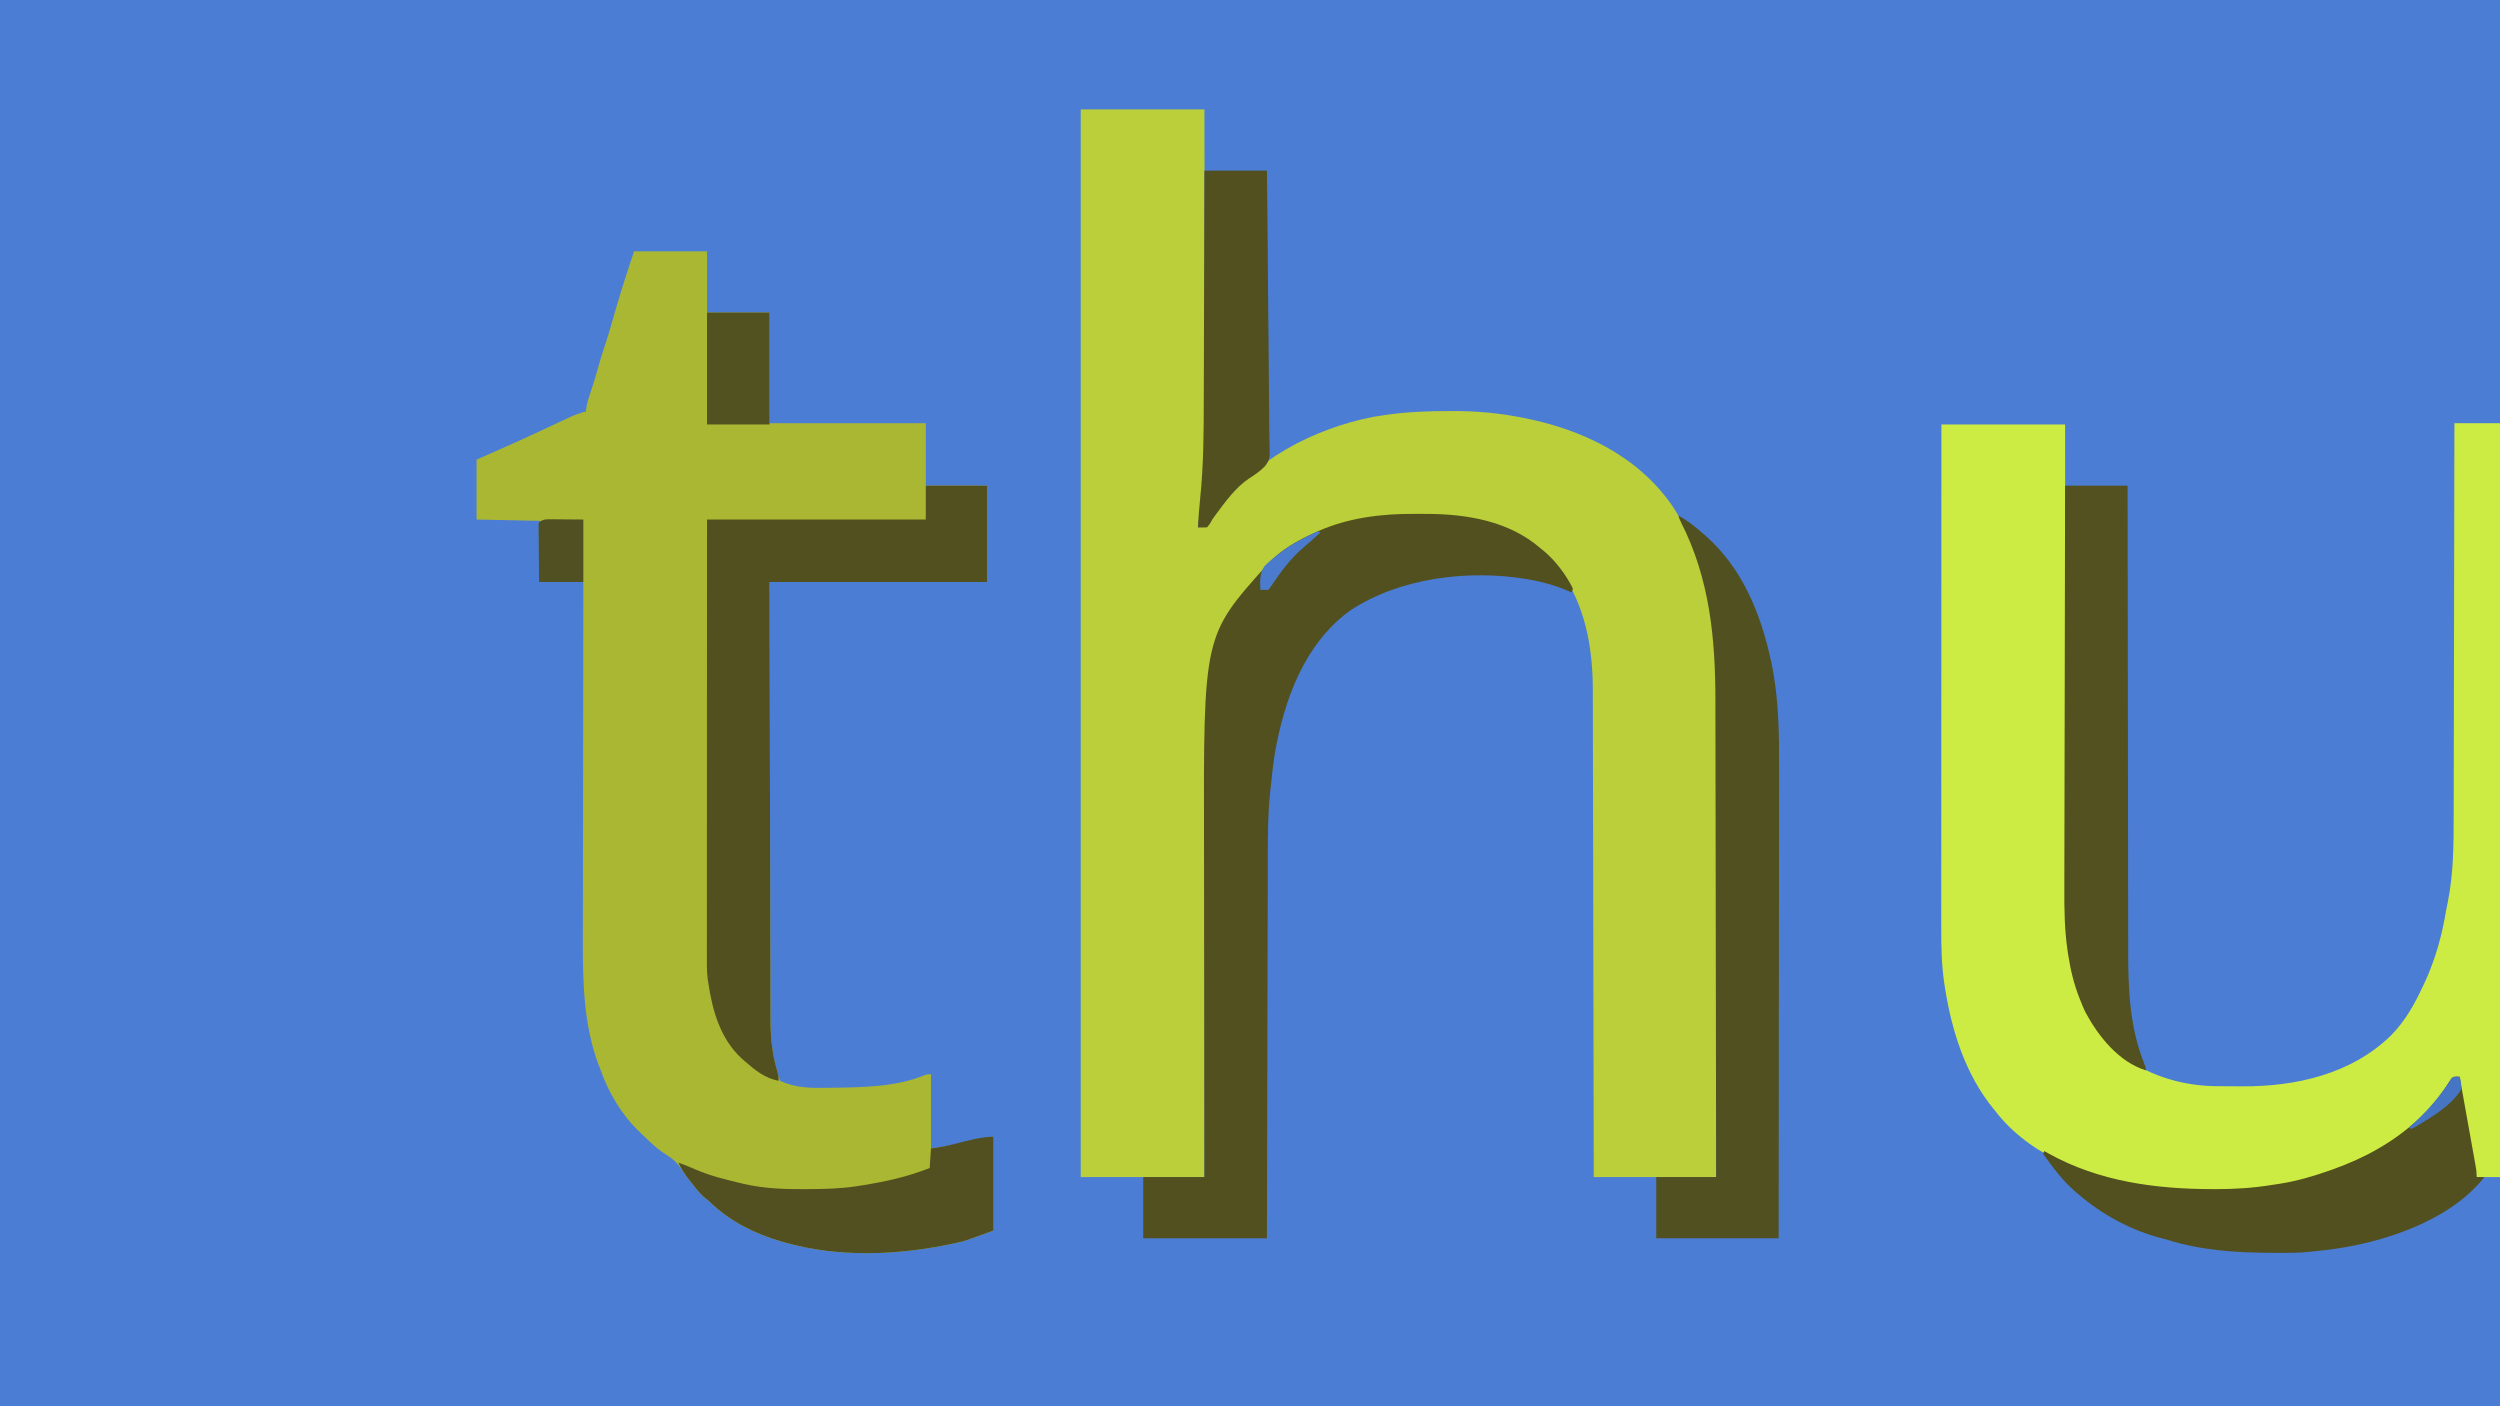
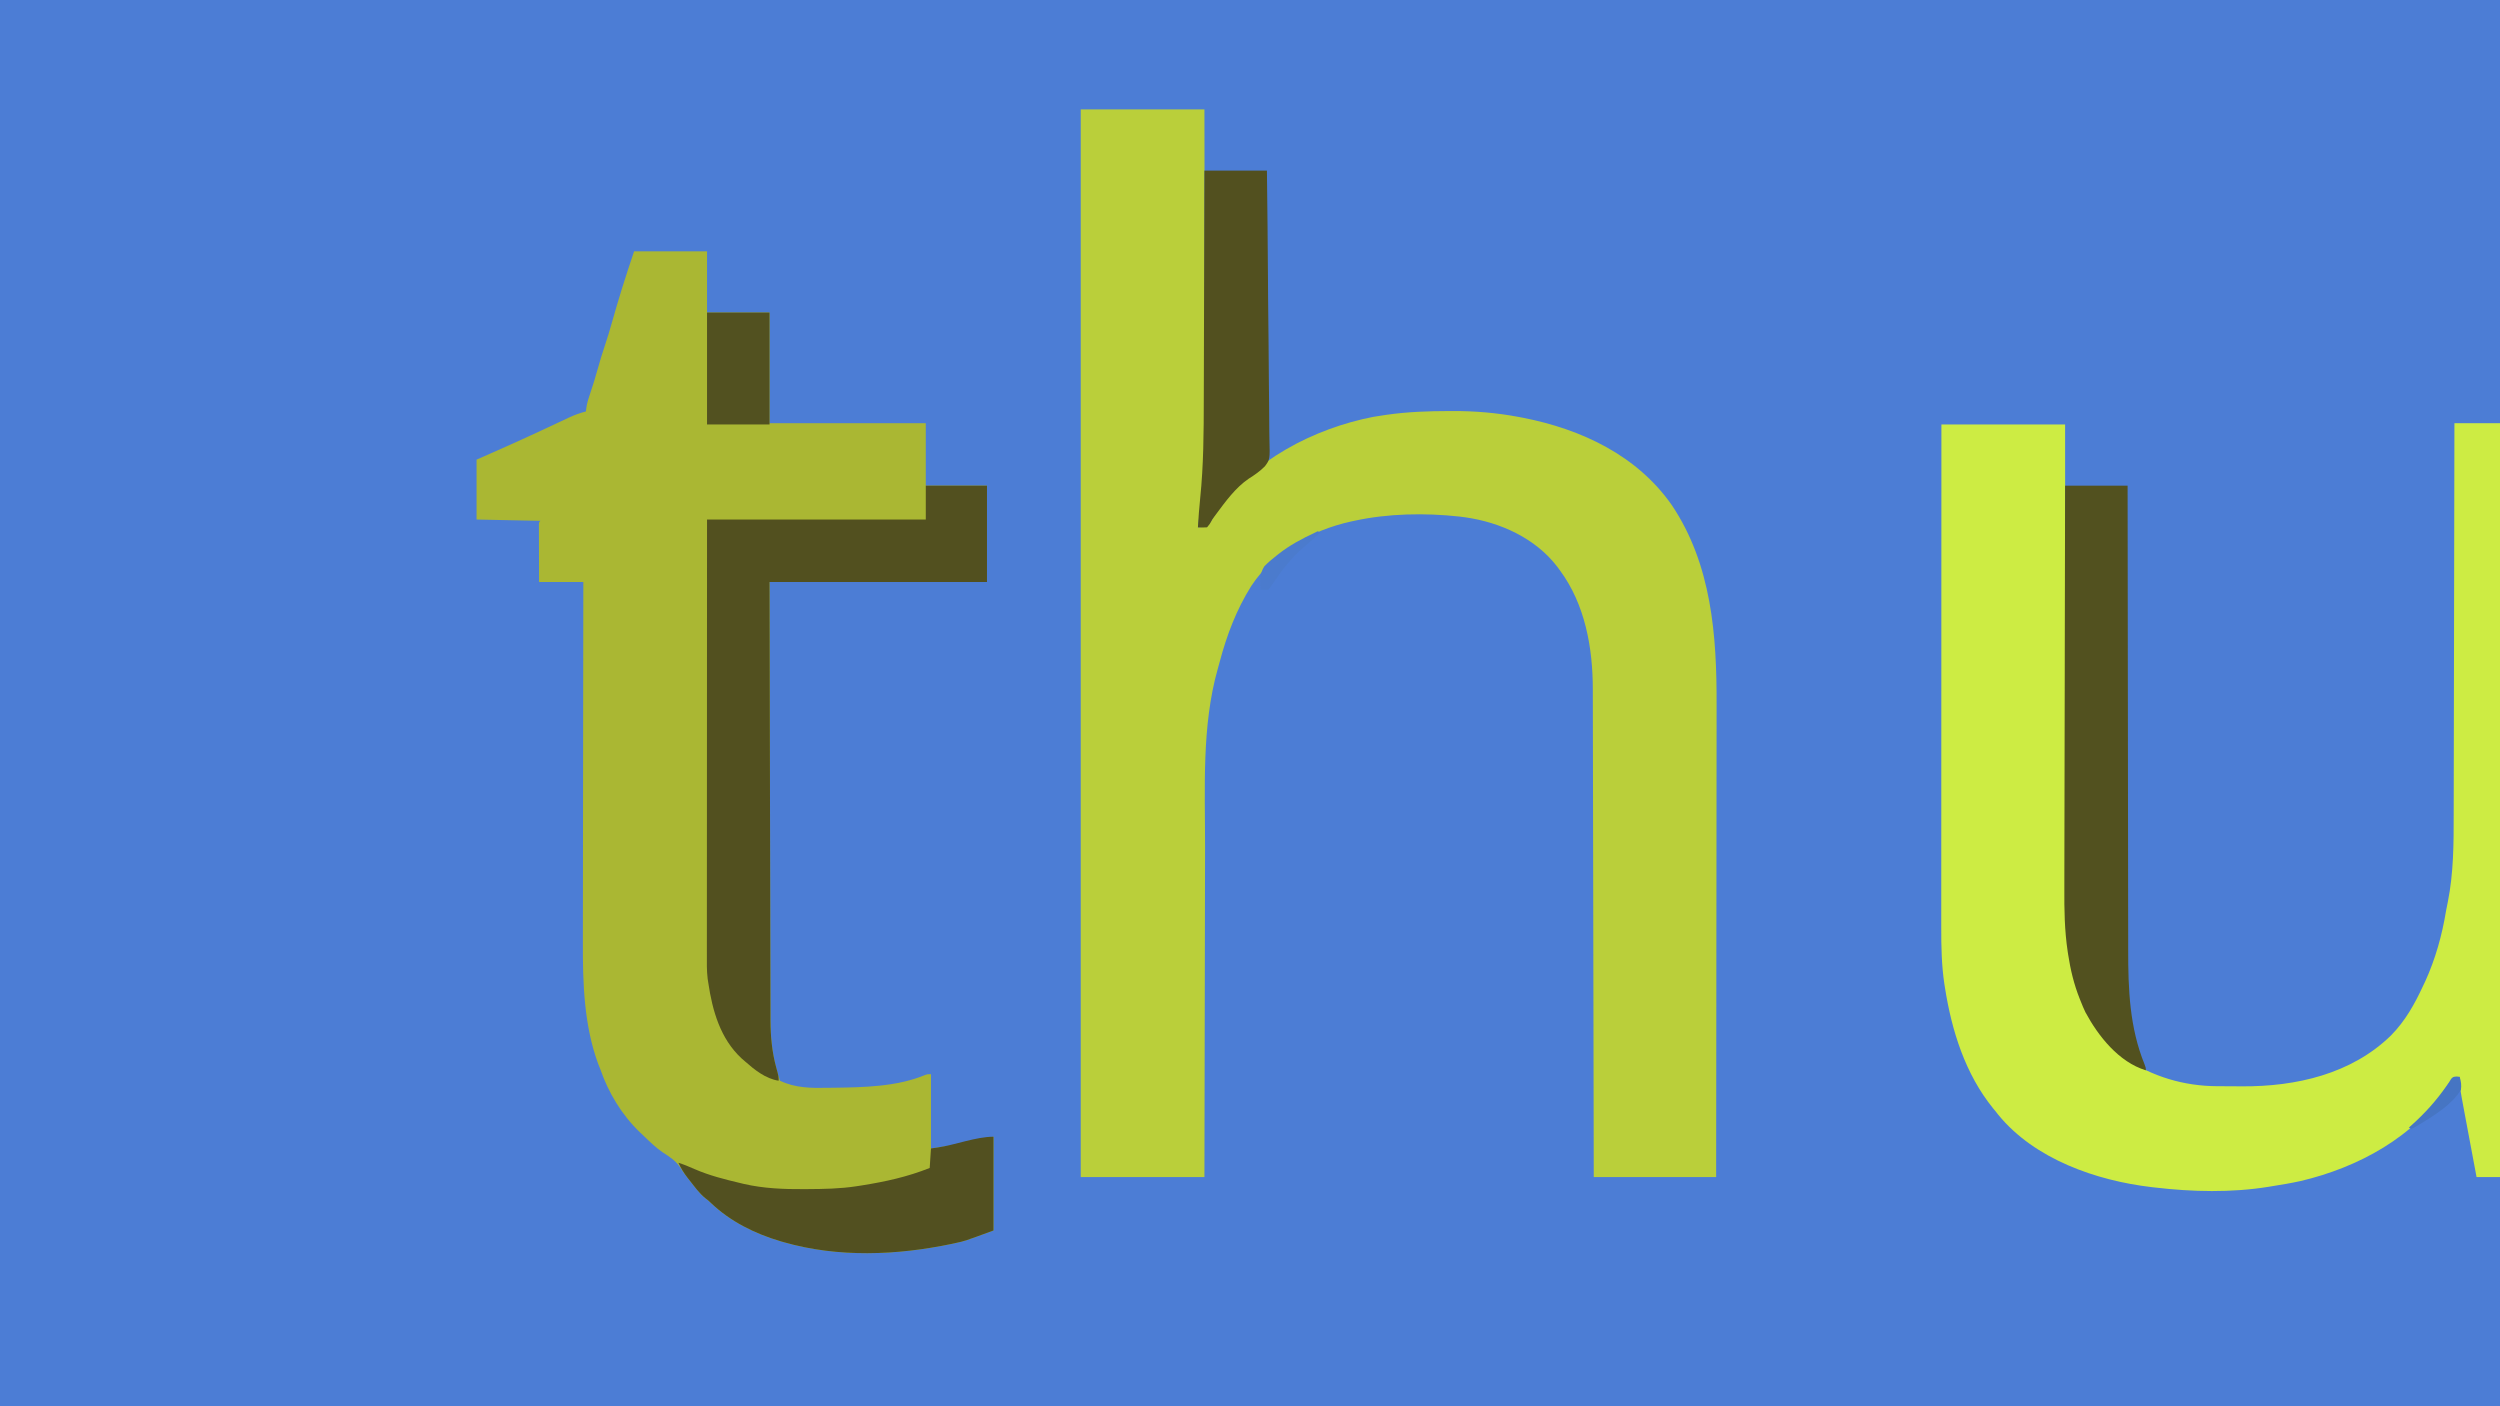
<svg xmlns="http://www.w3.org/2000/svg" version="1.1" width="1920" height="1080">
  <path d="M0 0 C633.6 0 1267.2 0 1920 0 C1920 356.4 1920 712.8 1920 1080 C1286.4 1080 652.8 1080 0 1080 C0 723.6 0 367.2 0 0 Z" fill="#4C7DD5" transform="translate(0,0)" />
  <path d="M0 0 C31.35 0 62.7 0 95 0 C95.066 33.928 95.122 67.856 95.153 101.784 C95.157 105.81 95.161 109.835 95.165 113.861 C95.166 114.662 95.166 115.464 95.167 116.289 C95.18 129.182 95.204 142.076 95.231 154.969 C95.26 168.246 95.276 181.522 95.282 194.799 C95.286 202.236 95.295 209.674 95.317 217.111 C95.419 252.058 94.768 286.328 90 321 C95.279 320.657 95.279 320.657 99.266 317.516 C99.92 316.438 100.575 315.36 101.25 314.25 C102.015 313.054 102.786 311.861 103.562 310.672 C103.96 310.06 104.357 309.449 104.766 308.818 C131.316 269.707 179.246 244.949 224.783 236.133 C227.185 235.718 229.589 235.351 232 235 C232.964 234.855 233.928 234.71 234.921 234.56 C250.986 232.255 266.922 231.713 283.125 231.688 C284.023 231.684 284.92 231.68 285.845 231.677 C302.839 231.64 319.474 233.041 336.188 236.188 C337.323 236.401 338.458 236.615 339.627 236.835 C384.424 245.616 427.257 265.665 454 304 C484.568 349.582 488.529 404.16 488.348 457.415 C488.335 462.302 488.34 467.188 488.342 472.074 C488.343 480.502 488.334 488.929 488.317 497.356 C488.293 509.54 488.285 521.723 488.281 533.907 C488.275 553.684 488.255 573.46 488.226 593.237 C488.199 612.426 488.178 631.615 488.165 650.804 C488.164 651.991 488.163 653.178 488.162 654.4 C488.158 660.355 488.155 666.309 488.151 672.263 C488.12 721.509 488.065 770.754 488 820 C456.98 820 425.96 820 394 820 C393.98 808.31 393.96 796.621 393.94 784.577 C393.875 747.135 393.801 709.692 393.72 672.25 C393.707 666.43 393.695 660.61 393.683 654.79 C393.679 653.052 393.679 653.052 393.675 651.279 C393.635 632.542 393.603 613.804 393.573 595.066 C393.541 575.827 393.503 556.587 393.457 537.347 C393.429 525.484 393.407 513.621 393.393 501.758 C393.382 493.613 393.364 485.468 393.341 477.323 C393.328 472.63 393.317 467.938 393.316 463.245 C393.314 458.936 393.304 454.627 393.286 450.319 C393.281 448.772 393.279 447.225 393.282 445.678 C393.32 413.706 387.392 380.192 368 354 C367.362 353.127 366.724 352.255 366.066 351.355 C349.265 329.347 322.179 317.072 295.192 313.282 C294.469 313.189 293.745 313.096 293 313 C292.27 312.905 291.54 312.81 290.789 312.712 C264.469 309.821 235.859 310.319 210 316 C209.172 316.177 208.344 316.353 207.491 316.535 C176.843 323.333 148.557 339.586 131 366 C119.544 384.23 112.174 403.759 106.673 424.488 C106.208 426.224 105.728 427.957 105.237 429.686 C92.82 473.626 95.527 521.443 95.496 566.675 C95.489 575.478 95.466 584.282 95.441 593.086 C95.398 608.777 95.368 624.467 95.346 640.158 C95.325 655.371 95.298 670.583 95.262 685.796 C95.26 686.739 95.258 687.682 95.256 688.653 C95.245 693.385 95.234 698.116 95.222 702.848 C95.13 741.899 95.06 780.949 95 820 C63.65 820 32.3 820 0 820 C0 549.4 0 278.8 0 0 Z" fill="#BACF3A" transform="translate(830,84)" />
  <path d="M0 0 C18.48 0 36.96 0 56 0 C56 15.51 56 31.02 56 47 C71.84 47 87.68 47 104 47 C104 75.05 104 103.1 104 132 C143.6 132 183.2 132 224 132 C224 147.84 224 163.68 224 180 C239.51 180 255.02 180 271 180 C271 204.42 271 228.84 271 254 C215.89 254 160.78 254 104 254 C104.12 315.461 104.12 315.461 104.258 376.922 C104.278 385.215 104.298 393.509 104.317 401.803 C104.32 402.842 104.322 403.882 104.325 404.952 C104.365 421.713 104.397 438.473 104.427 455.234 C104.459 472.446 104.497 489.659 104.543 506.871 C104.571 517.484 104.593 528.097 104.607 538.711 C104.618 545.997 104.636 553.284 104.659 560.571 C104.672 564.769 104.683 568.968 104.684 573.166 C104.686 577.021 104.696 580.875 104.714 584.73 C104.721 586.762 104.719 588.794 104.716 590.826 C104.789 602.986 105.924 615.036 109.062 626.812 C109.236 627.478 109.409 628.144 109.588 628.83 C110.312 631.586 111.099 634.296 112 637 C123.748 642.608 135.871 642.698 148.625 642.438 C150.508 642.415 152.391 642.393 154.274 642.372 C176.725 642.062 201.595 641.492 222.677 632.91 C225 632 225 632 228 632 C228 650.81 228 669.62 228 689 C247.407 686.283 247.407 686.283 265.949 681.832 C269 681 269 681 276 680 C276 703.76 276 727.52 276 752 C253.802 760.178 253.802 760.178 246.688 761.688 C245.809 761.881 244.931 762.075 244.026 762.274 C201.849 771.116 156.713 772.976 115 761 C114.213 760.774 113.426 760.549 112.615 760.316 C92.998 754.544 74.095 745.231 59.184 731.043 C57.01 728.945 57.01 728.945 54.5 727.066 C51.801 724.836 49.75 722.48 47.562 719.75 C46.784 718.779 46.005 717.809 45.203 716.809 C38.246 707.939 38.246 707.939 35.723 704.012 C32.071 698.56 27.731 695.677 22.223 692.195 C16.617 688.376 11.866 683.704 7 679 C6.196 678.247 5.391 677.494 4.562 676.719 C-9.382 663.355 -19.781 646.219 -26 628 C-26.517 626.707 -27.038 625.415 -27.562 624.125 C-38.495 594.6 -39.488 561.87 -39.348 530.764 C-39.335 527.03 -39.34 523.295 -39.342 519.561 C-39.343 513.128 -39.334 506.696 -39.317 500.264 C-39.293 490.964 -39.285 481.665 -39.281 472.366 C-39.275 457.269 -39.255 442.172 -39.226 427.075 C-39.199 412.431 -39.177 397.788 -39.165 383.144 C-39.164 382.238 -39.163 381.331 -39.162 380.398 C-39.158 375.849 -39.155 371.301 -39.151 366.753 C-39.12 329.168 -39.066 291.584 -39 254 C-50.22 254 -61.44 254 -73 254 C-73.023 247.467 -73.043 240.934 -73.055 234.402 C-73.06 232.177 -73.067 229.953 -73.075 227.729 C-73.088 224.539 -73.093 221.35 -73.098 218.16 C-73.103 217.159 -73.108 216.158 -73.113 215.127 C-73.113 214.206 -73.113 213.285 -73.114 212.336 C-73.116 211.521 -73.118 210.706 -73.12 209.867 C-73 208 -73 208 -72 207 C-96.255 206.505 -96.255 206.505 -121 206 C-121 190.82 -121 175.64 -121 160 C-115.906 157.752 -110.811 155.504 -105.562 153.188 C-94.908 148.473 -84.287 143.698 -73.727 138.777 C-72.802 138.347 -71.877 137.916 -70.924 137.472 C-66.402 135.364 -61.885 133.247 -57.371 131.122 C-55.71 130.344 -54.048 129.567 -52.387 128.789 C-51.64 128.435 -50.894 128.08 -50.125 127.715 C-45.807 125.7 -41.617 124.184 -37 123 C-36.88 121.982 -36.76 120.963 -36.637 119.914 C-36.027 116.166 -35.081 112.946 -33.812 109.375 C-31.649 103.141 -29.778 96.854 -28 90.5 C-26.302 84.446 -24.536 78.45 -22.5 72.5 C-20.546 66.773 -18.825 61.012 -17.188 55.188 C-14.891 47.031 -12.488 38.913 -10 30.812 C-9.692 29.805 -9.384 28.798 -9.067 27.76 C-6.195 18.45 -3.084 9.251 0 0 Z" fill="#AAB733" transform="translate(487,193)" />
  <path d="M0 0 C11.55 0 23.1 0 35 0 C35 191.07 35 382.14 35 579 C29.06 579 23.12 579 17 579 C15.598 571.532 14.198 564.064 12.801 556.596 C12.152 553.126 11.502 549.657 10.851 546.188 C10.099 542.185 9.35 538.18 8.602 534.176 C8.371 532.952 8.141 531.729 7.904 530.468 C3.836 508.656 3.836 508.656 4 502 C0.431 502.864 -1.548 503.45 -3.914 506.328 C-4.479 507.292 -5.043 508.257 -5.625 509.25 C-30.061 548.17 -74.261 571.687 -118 582 C-125.29 583.607 -132.627 584.843 -140 586 C-140.916 586.152 -141.832 586.305 -142.776 586.462 C-171.218 591.091 -201.442 590.361 -230 587 C-230.853 586.903 -231.706 586.807 -232.584 586.708 C-274.946 581.726 -322.39 565.317 -350.305 531.16 C-350.864 530.447 -351.424 529.734 -352 529 C-352.766 528.071 -353.531 527.141 -354.32 526.184 C-375.673 499.847 -386.046 466.716 -391.25 433.688 C-391.413 432.664 -391.576 431.64 -391.744 430.585 C-393.869 416.352 -394.148 402.096 -394.12 387.739 C-394.121 386.058 -394.122 384.378 -394.123 382.698 C-394.125 378.128 -394.121 373.558 -394.116 368.988 C-394.112 364.042 -394.113 359.096 -394.114 354.15 C-394.114 345.596 -394.111 337.043 -394.106 328.489 C-394.098 316.122 -394.095 303.756 -394.094 291.389 C-394.092 271.321 -394.085 251.253 -394.075 231.186 C-394.066 211.7 -394.059 192.214 -394.055 172.729 C-394.055 171.526 -394.054 170.323 -394.054 169.084 C-394.053 163.051 -394.052 157.018 -394.05 150.985 C-394.04 100.99 -394.022 50.995 -394 1 C-362.65 1 -331.3 1 -299 1 C-298.996 12.611 -298.992 24.222 -298.988 36.185 C-298.971 73.451 -298.93 110.718 -298.873 147.984 C-298.864 153.784 -298.856 159.585 -298.847 165.386 C-298.846 166.541 -298.844 167.695 -298.842 168.885 C-298.816 187.515 -298.807 206.146 -298.804 224.776 C-298.801 243.931 -298.779 263.086 -298.739 282.241 C-298.716 294.035 -298.707 305.829 -298.716 317.623 C-298.722 325.74 -298.709 333.857 -298.681 341.975 C-298.666 346.639 -298.659 351.303 -298.673 355.967 C-298.724 373.532 -298.371 390.756 -295.697 408.146 C-295.595 408.813 -295.493 409.481 -295.388 410.169 C-290.72 439.846 -278.247 469.299 -253.375 487.562 C-231.965 501.847 -207.841 509.089 -182.176 509.203 C-181.153 509.209 -180.13 509.215 -179.077 509.22 C-176.916 509.23 -174.755 509.236 -172.594 509.24 C-169.367 509.25 -166.14 509.281 -162.912 509.312 C-121.649 509.524 -79.23 499.882 -48.875 470.375 C-37.813 459.241 -30.557 446.134 -24 432 C-23.49 430.93 -22.979 429.86 -22.453 428.758 C-14.606 411.503 -9.464 393.147 -6.429 374.475 C-6.026 372.15 -5.548 369.857 -5.051 367.551 C-0.633 345.506 -0.545 322.837 -0.567 300.45 C-0.568 296.397 -0.551 292.344 -0.537 288.292 C-0.514 281.309 -0.502 274.326 -0.498 267.343 C-0.491 257.248 -0.468 247.152 -0.441 237.057 C-0.398 220.668 -0.368 204.28 -0.346 187.891 C-0.325 171.993 -0.298 156.096 -0.262 140.198 C-0.26 139.214 -0.258 138.23 -0.256 137.217 C-0.245 132.28 -0.234 127.343 -0.222 122.407 C-0.129 81.605 -0.058 40.802 0 0 Z" fill="#CDEC43" transform="translate(1885,325)" />
-   <path d="M0 0 C2.878 0.024 5.754 0.02 8.632 0.014 C39.524 0.061 71.958 5.476 96.048 26.336 C96.833 26.967 97.618 27.597 98.427 28.246 C107.746 36.049 115.594 46.455 121.048 57.336 C120.718 58.326 120.388 59.316 120.048 60.336 C119.174 59.949 118.3 59.563 117.4 59.164 C107.498 54.916 97.656 52.185 87.048 50.336 C86.37 50.218 85.693 50.099 84.994 49.977 C40.594 42.696 -12.181 49.06 -50.175 74.313 C-85.305 99.907 -100.711 142.835 -107.952 184.336 C-109.025 191.373 -109.875 198.438 -110.57 205.522 C-110.842 208.244 -111.136 210.959 -111.444 213.677 C-113.158 229.561 -113.262 245.41 -113.269 261.366 C-113.272 265.339 -113.288 269.311 -113.301 273.283 C-113.323 280.139 -113.338 286.995 -113.349 293.851 C-113.363 303.763 -113.389 313.675 -113.417 323.587 C-113.462 339.675 -113.499 355.763 -113.53 371.851 C-113.56 387.464 -113.595 403.077 -113.635 418.69 C-113.637 419.655 -113.639 420.62 -113.642 421.614 C-113.654 426.456 -113.667 431.298 -113.679 436.14 C-113.783 476.205 -113.87 516.271 -113.952 556.336 C-145.302 556.336 -176.652 556.336 -208.952 556.336 C-208.952 540.826 -208.952 525.316 -208.952 509.336 C-193.442 509.336 -177.932 509.336 -161.952 509.336 C-161.959 505.424 -161.965 501.512 -161.972 497.481 C-162.032 461.441 -162.077 425.401 -162.105 389.361 C-162.109 384.618 -162.113 379.875 -162.117 375.132 C-162.117 374.188 -162.118 373.244 -162.119 372.271 C-162.132 357.072 -162.156 341.872 -162.183 326.672 C-162.212 311.026 -162.228 295.379 -162.234 279.733 C-162.238 270.966 -162.247 262.199 -162.269 253.431 C-162.664 93.651 -162.664 93.651 -114.952 40.336 C-114.342 39.644 -113.732 38.952 -113.104 38.239 C-103.028 27.477 -90.25 20.327 -76.952 14.336 C-76.343 14.058 -75.733 13.78 -75.106 13.493 C-51.561 2.9 -25.591 -0.226 0 0 Z" fill="#52501F" transform="translate(1086.952,394.664)" />
  <path d="M0 0 C15.51 0 31.02 0 47 0 C47 24.42 47 48.84 47 74 C-8.11 74 -63.22 74 -120 74 C-119.88 135.461 -119.88 135.461 -119.742 196.922 C-119.722 205.215 -119.702 213.509 -119.683 221.803 C-119.68 222.842 -119.678 223.882 -119.675 224.952 C-119.635 241.713 -119.603 258.473 -119.573 275.234 C-119.541 292.446 -119.503 309.659 -119.457 326.871 C-119.429 337.484 -119.407 348.097 -119.393 358.711 C-119.382 365.997 -119.364 373.284 -119.341 380.571 C-119.328 384.769 -119.317 388.968 -119.316 393.166 C-119.314 397.021 -119.304 400.875 -119.286 404.73 C-119.279 406.762 -119.281 408.794 -119.284 410.826 C-119.211 422.995 -118.094 435.045 -114.875 446.812 C-113 453.681 -113 453.681 -113 457 C-123.096 455.423 -131.526 448.588 -139 442 C-139.847 441.26 -140.694 440.52 -141.566 439.758 C-157.777 424.661 -163.844 403.272 -167 382 C-167.17 380.919 -167.341 379.837 -167.517 378.723 C-168.288 372.448 -168.134 366.139 -168.12 359.827 C-168.121 358.384 -168.122 356.942 -168.123 355.5 C-168.125 351.55 -168.121 347.6 -168.116 343.651 C-168.112 339.386 -168.113 335.122 -168.114 330.857 C-168.114 323.474 -168.111 316.09 -168.106 308.706 C-168.098 298.03 -168.095 287.355 -168.094 276.679 C-168.092 259.358 -168.085 242.036 -168.075 224.715 C-168.066 207.891 -168.059 191.066 -168.055 174.242 C-168.055 173.194 -168.054 172.146 -168.054 171.067 C-168.052 162.871 -168.05 154.675 -168.048 146.479 C-168.039 106.319 -168.019 66.16 -168 26 C-112.56 26 -57.12 26 0 26 C0 17.42 0 8.84 0 0 Z" fill="#52501F" transform="translate(711,373)" />
-   <path d="M0 0 C6.738 3.444 12.266 8.097 18 13 C19.294 14.106 19.294 14.106 20.613 15.234 C49.046 40.174 63.091 74.802 71 111 C71.154 111.702 71.307 112.404 71.465 113.127 C77.186 140.116 77.442 167.599 77.348 195.046 C77.335 199.896 77.34 204.746 77.342 209.596 C77.343 217.962 77.334 226.329 77.317 234.695 C77.293 246.79 77.285 258.886 77.281 270.981 C77.275 290.614 77.255 310.247 77.226 329.88 C77.199 348.93 77.178 367.981 77.165 387.031 C77.164 388.209 77.163 389.387 77.162 390.601 C77.158 396.511 77.155 402.422 77.151 408.332 C77.12 457.222 77.065 506.111 77 555 C45.98 555 14.96 555 -17 555 C-17 539.49 -17 523.98 -17 508 C-1.82 508 13.36 508 29 508 C28.94 457.57 28.866 407.14 28.771 356.71 C28.76 350.742 28.749 344.773 28.738 338.804 C28.735 337.616 28.733 336.428 28.731 335.204 C28.696 316.026 28.671 296.848 28.65 277.67 C28.628 257.956 28.595 238.243 28.551 218.53 C28.525 206.389 28.507 194.248 28.501 182.107 C28.495 173.755 28.479 165.403 28.454 157.051 C28.44 152.249 28.431 147.447 28.435 142.646 C28.466 94.545 24.121 48.448 1.905 4.887 C1 3 1 3 0 0 Z" fill="#515020" transform="translate(1289,396)" />
-   <path d="M0 0 C15.84 0 31.68 0 48 0 C48.004 4.822 48.007 9.643 48.011 14.611 C48.046 58.931 48.102 103.25 48.178 147.57 C48.188 153.391 48.198 159.212 48.208 165.033 C48.209 166.192 48.211 167.35 48.213 168.544 C48.244 187.252 48.261 205.959 48.273 224.667 C48.286 243.894 48.313 263.121 48.355 282.349 C48.38 294.192 48.393 306.035 48.391 317.878 C48.391 326.023 48.406 334.169 48.432 342.315 C48.447 346.999 48.455 351.683 48.446 356.367 C48.393 386.536 49.476 416.153 61.047 444.488 C62 447 62 447 62 449 C41.221 442.669 25.5 422.786 15.633 404.461 C14.283 401.682 13.128 398.877 12 396 C11.733 395.342 11.467 394.685 11.192 394.007 C6.79 382.935 4.11 371.722 2.317 359.954 C2.154 358.89 2.154 358.89 1.987 357.805 C-0.435 341.613 -0.69 325.597 -0.58 309.256 C-0.558 305.083 -0.566 300.91 -0.57 296.736 C-0.572 289.549 -0.557 282.361 -0.529 275.174 C-0.488 264.783 -0.475 254.392 -0.469 244 C-0.458 227.131 -0.425 210.262 -0.377 193.392 C-0.331 177.03 -0.296 160.668 -0.275 144.305 C-0.273 143.293 -0.272 142.28 -0.271 141.236 C-0.264 136.153 -0.258 131.071 -0.252 125.988 C-0.2 83.992 -0.111 41.996 0 0 Z" fill="#52511F" transform="translate(1586,373)" />
-   <path d="M0 0 C1.187 0.052 1.187 0.052 2.398 0.106 C4.097 9.554 5.792 19.003 7.483 28.453 C8.268 32.841 9.054 37.228 9.844 41.615 C10.605 45.849 11.364 50.083 12.12 54.317 C12.409 55.933 12.699 57.548 12.99 59.164 C13.398 61.425 13.802 63.688 14.205 65.951 C14.436 67.239 14.666 68.527 14.904 69.854 C15.398 73.106 15.398 73.106 15.398 77.106 C17.378 77.106 19.358 77.106 21.398 77.106 C-5.183 111.07 -57.405 127.877 -98.477 132.918 C-101.312 133.246 -104.147 133.556 -106.986 133.84 C-108.614 134.005 -110.24 134.187 -111.862 134.394 C-120.614 135.452 -129.425 135.305 -138.227 135.293 C-139.095 135.293 -139.964 135.292 -140.858 135.292 C-168.273 135.24 -196.347 133.53 -222.602 125.106 C-223.846 124.784 -225.09 124.461 -226.372 124.129 C-250.023 117.99 -272.117 106.03 -290.602 90.106 C-291.379 89.45 -292.157 88.794 -292.958 88.118 C-302.783 79.642 -310.062 69.578 -317.602 59.106 C-317.272 58.446 -316.942 57.786 -316.602 57.106 C-315.521 57.723 -314.439 58.341 -313.325 58.977 C-274.594 80.538 -230.892 86.321 -187.165 86.356 C-186.29 86.357 -185.416 86.358 -184.516 86.359 C-170.013 86.348 -155.93 85.463 -141.602 83.106 C-139.726 82.825 -137.849 82.543 -135.973 82.262 C-122.737 80.17 -110.221 76.574 -97.602 72.106 C-96.695 71.786 -95.788 71.466 -94.854 71.136 C-69.891 62.216 -48.189 50.131 -28.602 32.106 C-27.486 31.097 -27.486 31.097 -26.348 30.067 C-17.731 21.885 -10.435 11.897 -4.235 1.801 C-2.602 0.106 -2.602 0.106 0 0 Z" fill="#52501F" transform="translate(1886.602,826.894)" />
+   <path d="M0 0 C15.84 0 31.68 0 48 0 C48.046 58.931 48.102 103.25 48.178 147.57 C48.188 153.391 48.198 159.212 48.208 165.033 C48.209 166.192 48.211 167.35 48.213 168.544 C48.244 187.252 48.261 205.959 48.273 224.667 C48.286 243.894 48.313 263.121 48.355 282.349 C48.38 294.192 48.393 306.035 48.391 317.878 C48.391 326.023 48.406 334.169 48.432 342.315 C48.447 346.999 48.455 351.683 48.446 356.367 C48.393 386.536 49.476 416.153 61.047 444.488 C62 447 62 447 62 449 C41.221 442.669 25.5 422.786 15.633 404.461 C14.283 401.682 13.128 398.877 12 396 C11.733 395.342 11.467 394.685 11.192 394.007 C6.79 382.935 4.11 371.722 2.317 359.954 C2.154 358.89 2.154 358.89 1.987 357.805 C-0.435 341.613 -0.69 325.597 -0.58 309.256 C-0.558 305.083 -0.566 300.91 -0.57 296.736 C-0.572 289.549 -0.557 282.361 -0.529 275.174 C-0.488 264.783 -0.475 254.392 -0.469 244 C-0.458 227.131 -0.425 210.262 -0.377 193.392 C-0.331 177.03 -0.296 160.668 -0.275 144.305 C-0.273 143.293 -0.272 142.28 -0.271 141.236 C-0.264 136.153 -0.258 131.071 -0.252 125.988 C-0.2 83.992 -0.111 41.996 0 0 Z" fill="#52511F" transform="translate(1586,373)" />
  <path d="M0 0 C15.84 0 31.68 0 48 0 C48.353 28.442 48.648 56.883 48.817 85.327 C48.837 88.69 48.858 92.053 48.879 95.416 C48.883 96.086 48.887 96.755 48.892 97.445 C48.961 108.265 49.087 119.084 49.234 129.903 C49.384 141.017 49.472 152.13 49.505 163.244 C49.526 169.483 49.575 175.719 49.692 181.956 C49.801 187.835 49.834 193.71 49.81 199.589 C49.814 201.74 49.846 203.891 49.907 206.041 C50.338 221.834 50.338 221.834 46.45 227.099 C42.713 230.906 38.506 233.8 34.01 236.635 C23.793 243.574 16.048 254.375 8.777 264.152 C8.294 264.802 7.81 265.451 7.312 266.121 C5.984 267.952 5.984 267.952 4.989 269.836 C4.066 271.504 4.066 271.504 2 274 C-1.629 274.156 -1.629 274.156 -5 274 C-4.553 266.556 -4.047 259.139 -3.264 251.722 C-0.636 226.233 -0.52 200.824 -0.494 175.219 C-0.484 169.035 -0.458 162.85 -0.434 156.666 C-0.391 145.015 -0.362 133.364 -0.339 121.714 C-0.311 108.424 -0.267 95.135 -0.222 81.845 C-0.13 54.563 -0.06 27.282 0 0 Z" fill="#52501F" transform="translate(925,131)" />
  <path d="M0 0 C0 23.76 0 47.52 0 72 C-22.198 80.178 -22.198 80.178 -29.312 81.688 C-30.191 81.881 -31.069 82.075 -31.974 82.274 C-74.151 91.116 -119.287 92.976 -161 81 C-161.787 80.774 -162.574 80.549 -163.385 80.316 C-183.002 74.544 -201.905 65.231 -216.816 51.043 C-218.99 48.945 -218.99 48.945 -221.5 47.066 C-226.013 43.336 -229.394 38.585 -233 34 C-233.597 33.246 -234.194 32.492 -234.809 31.715 C-237.696 27.978 -240.05 24.333 -242 20 C-237.747 21.346 -233.748 22.97 -229.688 24.812 C-218.231 29.823 -206.203 32.815 -194.062 35.688 C-193.23 35.89 -192.398 36.092 -191.541 36.301 C-176.428 39.747 -161.129 40.354 -145.688 40.25 C-144.832 40.246 -143.976 40.242 -143.095 40.239 C-130.304 40.173 -117.662 39.971 -105 38 C-103.755 37.806 -102.51 37.613 -101.228 37.413 C-83.138 34.54 -66.06 30.824 -49 24 C-48.67 19.05 -48.34 14.1 -48 9 C-45.446 8.636 -45.446 8.636 -42.84 8.266 C-29.284 6.288 -13.404 0 0 0 Z" fill="#525020" transform="translate(763,873)" />
  <path d="M0 0 C15.84 0 31.68 0 48 0 C48 28.38 48 56.76 48 86 C32.16 86 16.32 86 0 86 C0 57.62 0 29.24 0 0 Z" fill="#525120" transform="translate(543,240)" />
-   <path d="M0 0 C1.877 0.007 1.877 0.007 3.792 0.015 C6.178 0.042 6.178 0.042 8.613 0.07 C13.666 0.112 18.72 0.153 23.926 0.195 C23.926 16.035 23.926 31.875 23.926 48.195 C12.706 48.195 1.486 48.195 -10.074 48.195 C-10.143 41.68 -10.203 35.167 -10.239 28.652 C-10.254 26.434 -10.275 24.217 -10.301 22 C-10.337 18.817 -10.354 15.635 -10.367 12.453 C-10.383 11.457 -10.398 10.461 -10.414 9.435 C-10.414 8.515 -10.415 7.594 -10.415 6.645 C-10.421 5.832 -10.428 5.02 -10.435 4.182 C-10.316 3.526 -10.197 2.871 -10.074 2.195 C-6.349 -0.288 -4.444 -0.036 0 0 Z" fill="#515022" transform="translate(424.074,398.805)" />
  <path d="M0 0 C0.66 0.33 1.32 0.66 2 1 C0.501 2.355 -1 3.709 -2.5 5.062 C-3.42 5.895 -4.341 6.728 -5.289 7.586 C-6.845 8.971 -8.415 10.341 -10.023 11.664 C-20.153 19.999 -28.1 30.713 -35.355 41.551 C-37 44 -37 44 -38 45 C-40 45.041 -42 45.043 -44 45 C-44.383 38.404 -44.663 32.543 -40.977 26.906 C-38.134 24.005 -35.211 21.475 -32 19 C-31.461 18.568 -30.922 18.137 -30.367 17.692 C-21.602 10.729 -12.111 5.723 -2 1 C-1.34 0.67 -0.68 0.34 0 0 Z" fill="#4B7BCD" transform="translate(1012,408)" />
  <path d="M0 0 C0.763 0.083 1.526 0.165 2.312 0.25 C3.41 3.716 3.797 6.632 3.312 10.25 C-3.666 21.566 -16.732 29.621 -27.875 36.438 C-28.847 37.036 -28.847 37.036 -29.839 37.647 C-31.417 38.582 -33.049 39.425 -34.688 40.25 C-35.347 39.92 -36.008 39.59 -36.688 39.25 C-35.545 38.233 -35.545 38.233 -34.379 37.195 C-24.253 28.105 -15.628 18.524 -7.852 7.352 C-7.137 6.328 -6.423 5.305 -5.688 4.25 C-5.2 3.453 -4.713 2.657 -4.211 1.836 C-2.688 0.25 -2.688 0.25 0 0 Z" fill="#4675C3" transform="translate(1886.688,826.75)" />
</svg>